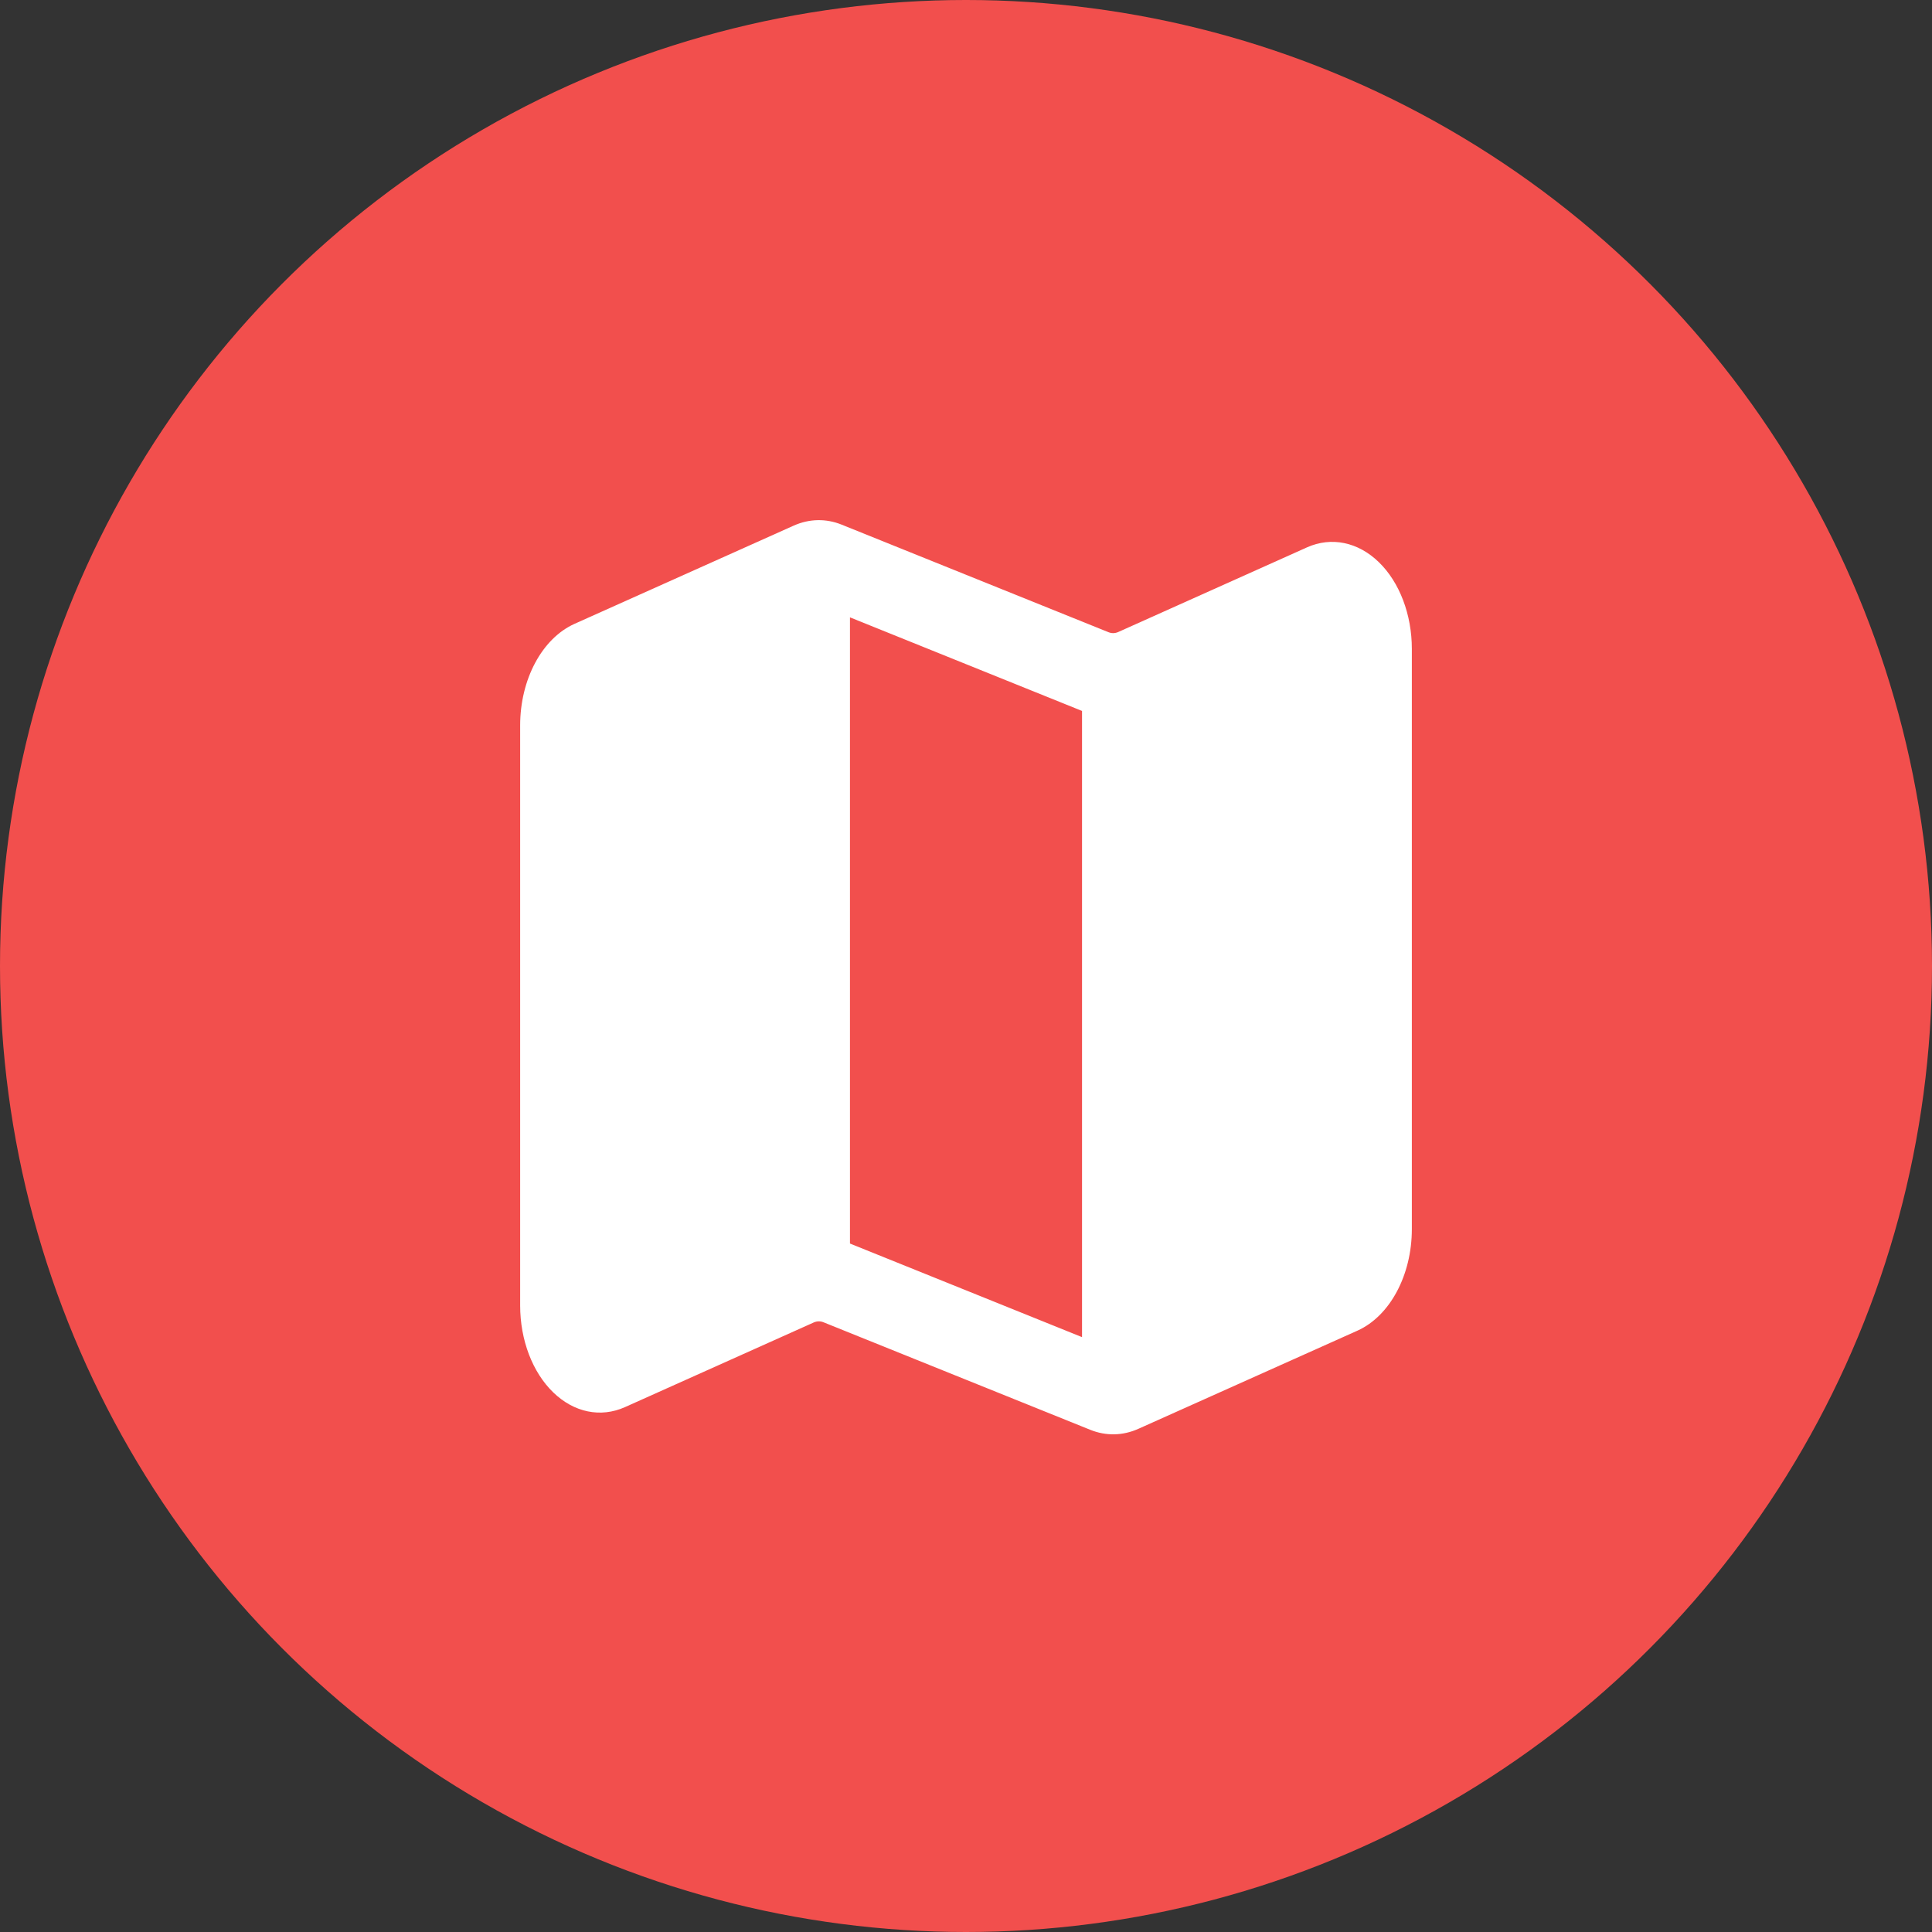
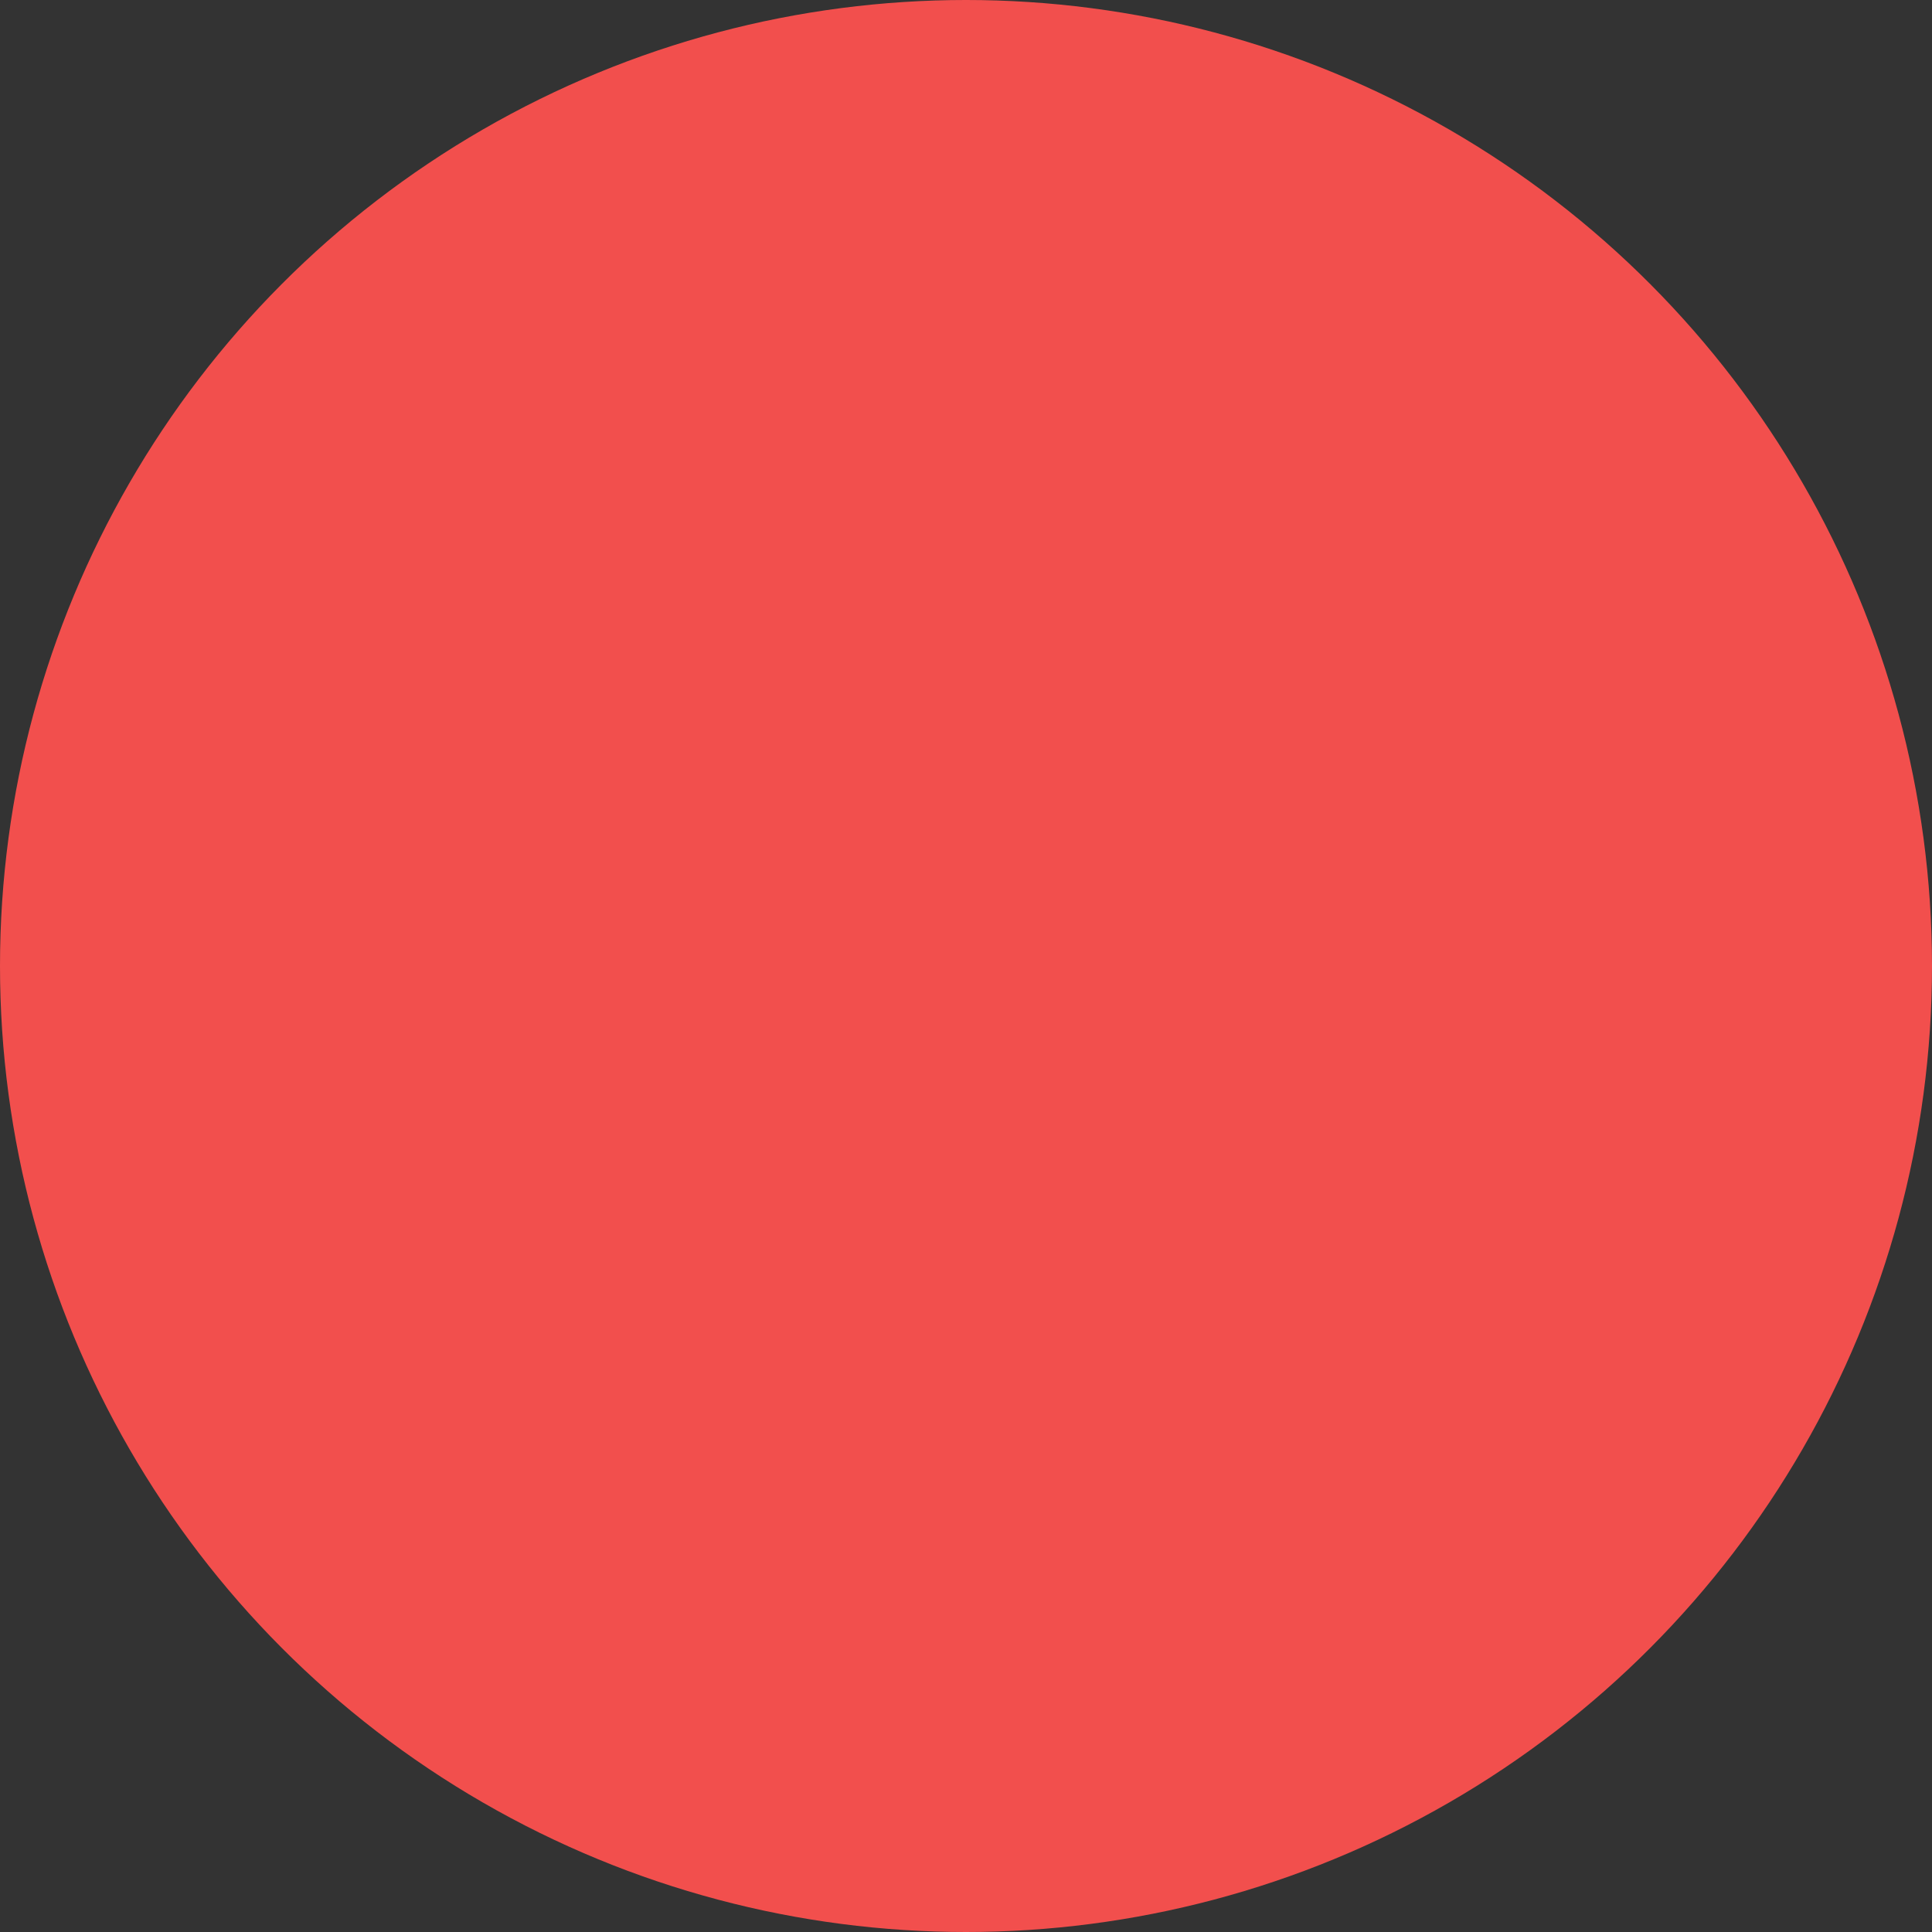
<svg xmlns="http://www.w3.org/2000/svg" width="52" height="52" viewBox="0 0 52 52" fill="none">
  <rect x="0" y="0" width="52" height="52" fill="#333333" stroke="none" />
  <circle cx="26" cy="26" r="26" fill="#F24F4D" />
-   <path fill-rule="evenodd" clip-rule="evenodd" d="M38 17.466C38 16.54 37.669 15.67 37.11 15.129C36.551 14.587 35.833 14.44 35.179 14.732L30.095 17.012C30.011 17.048 29.921 17.051 29.836 17.016L22.656 14.122C22.234 13.951 21.782 13.96 21.363 14.147C20.253 14.645 17.033 16.087 15.465 16.79C14.591 17.182 14 18.284 14 19.524V35.139C14 36.065 14.331 36.935 14.89 37.476C15.449 38.018 16.167 38.165 16.821 37.873L21.905 35.593C21.989 35.557 22.079 35.554 22.164 35.589L29.344 38.483C29.766 38.654 30.218 38.645 30.637 38.458C31.747 37.96 34.967 36.518 36.535 35.815C37.409 35.423 38 34.321 38 33.081V17.466ZM22.877 33.47L29.123 35.989V19.135L22.877 16.616V33.47Z" fill="white" />
</svg>